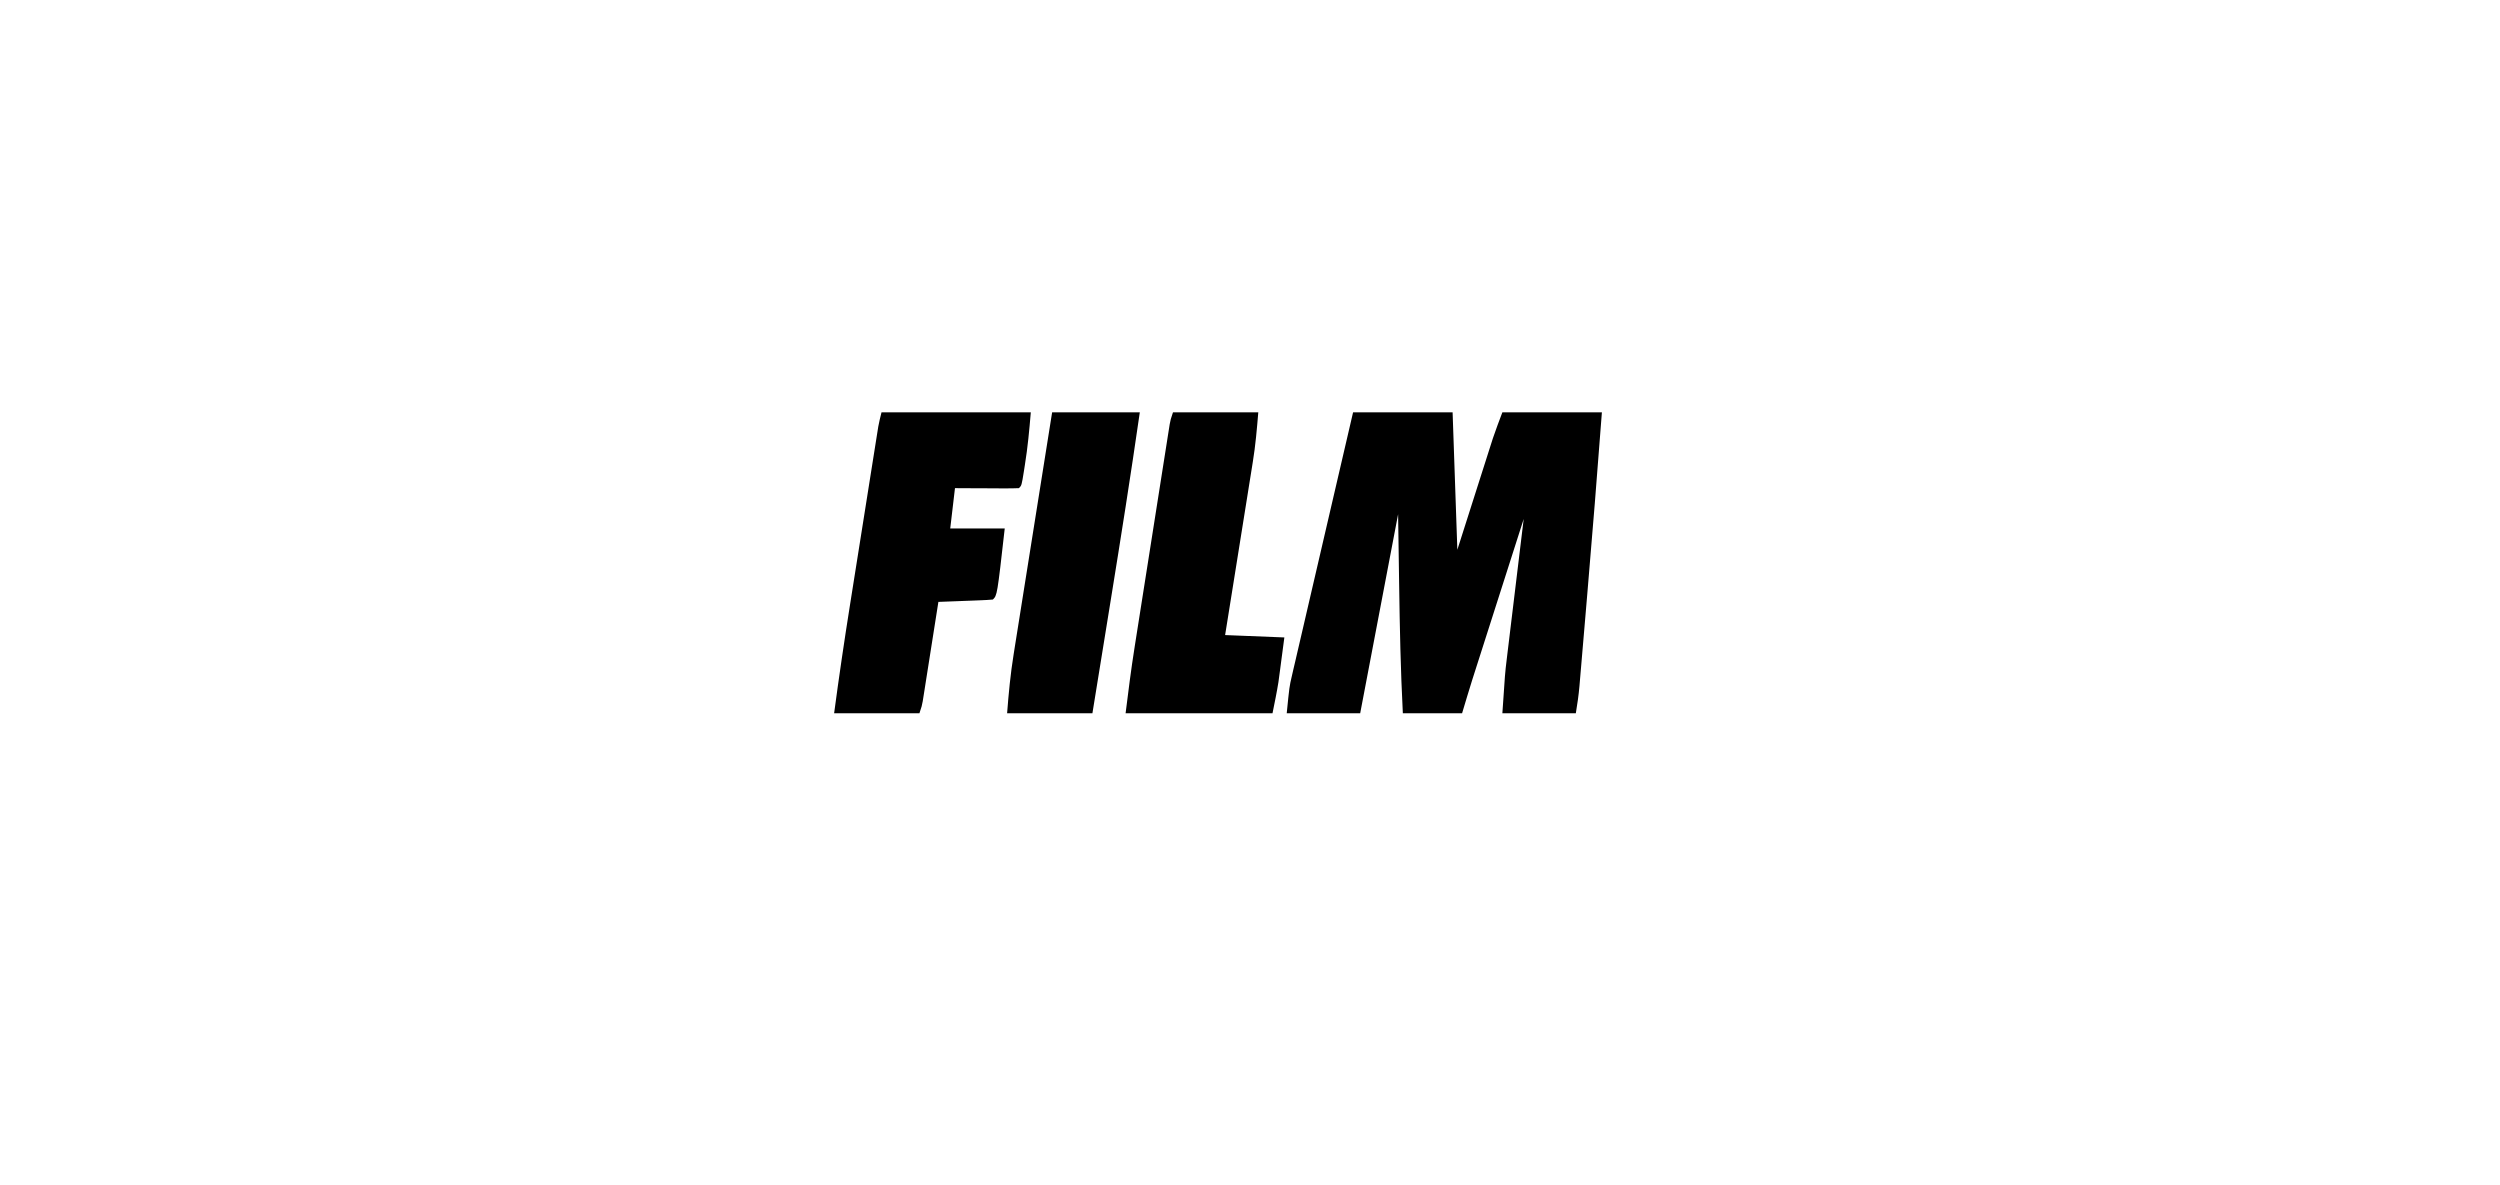
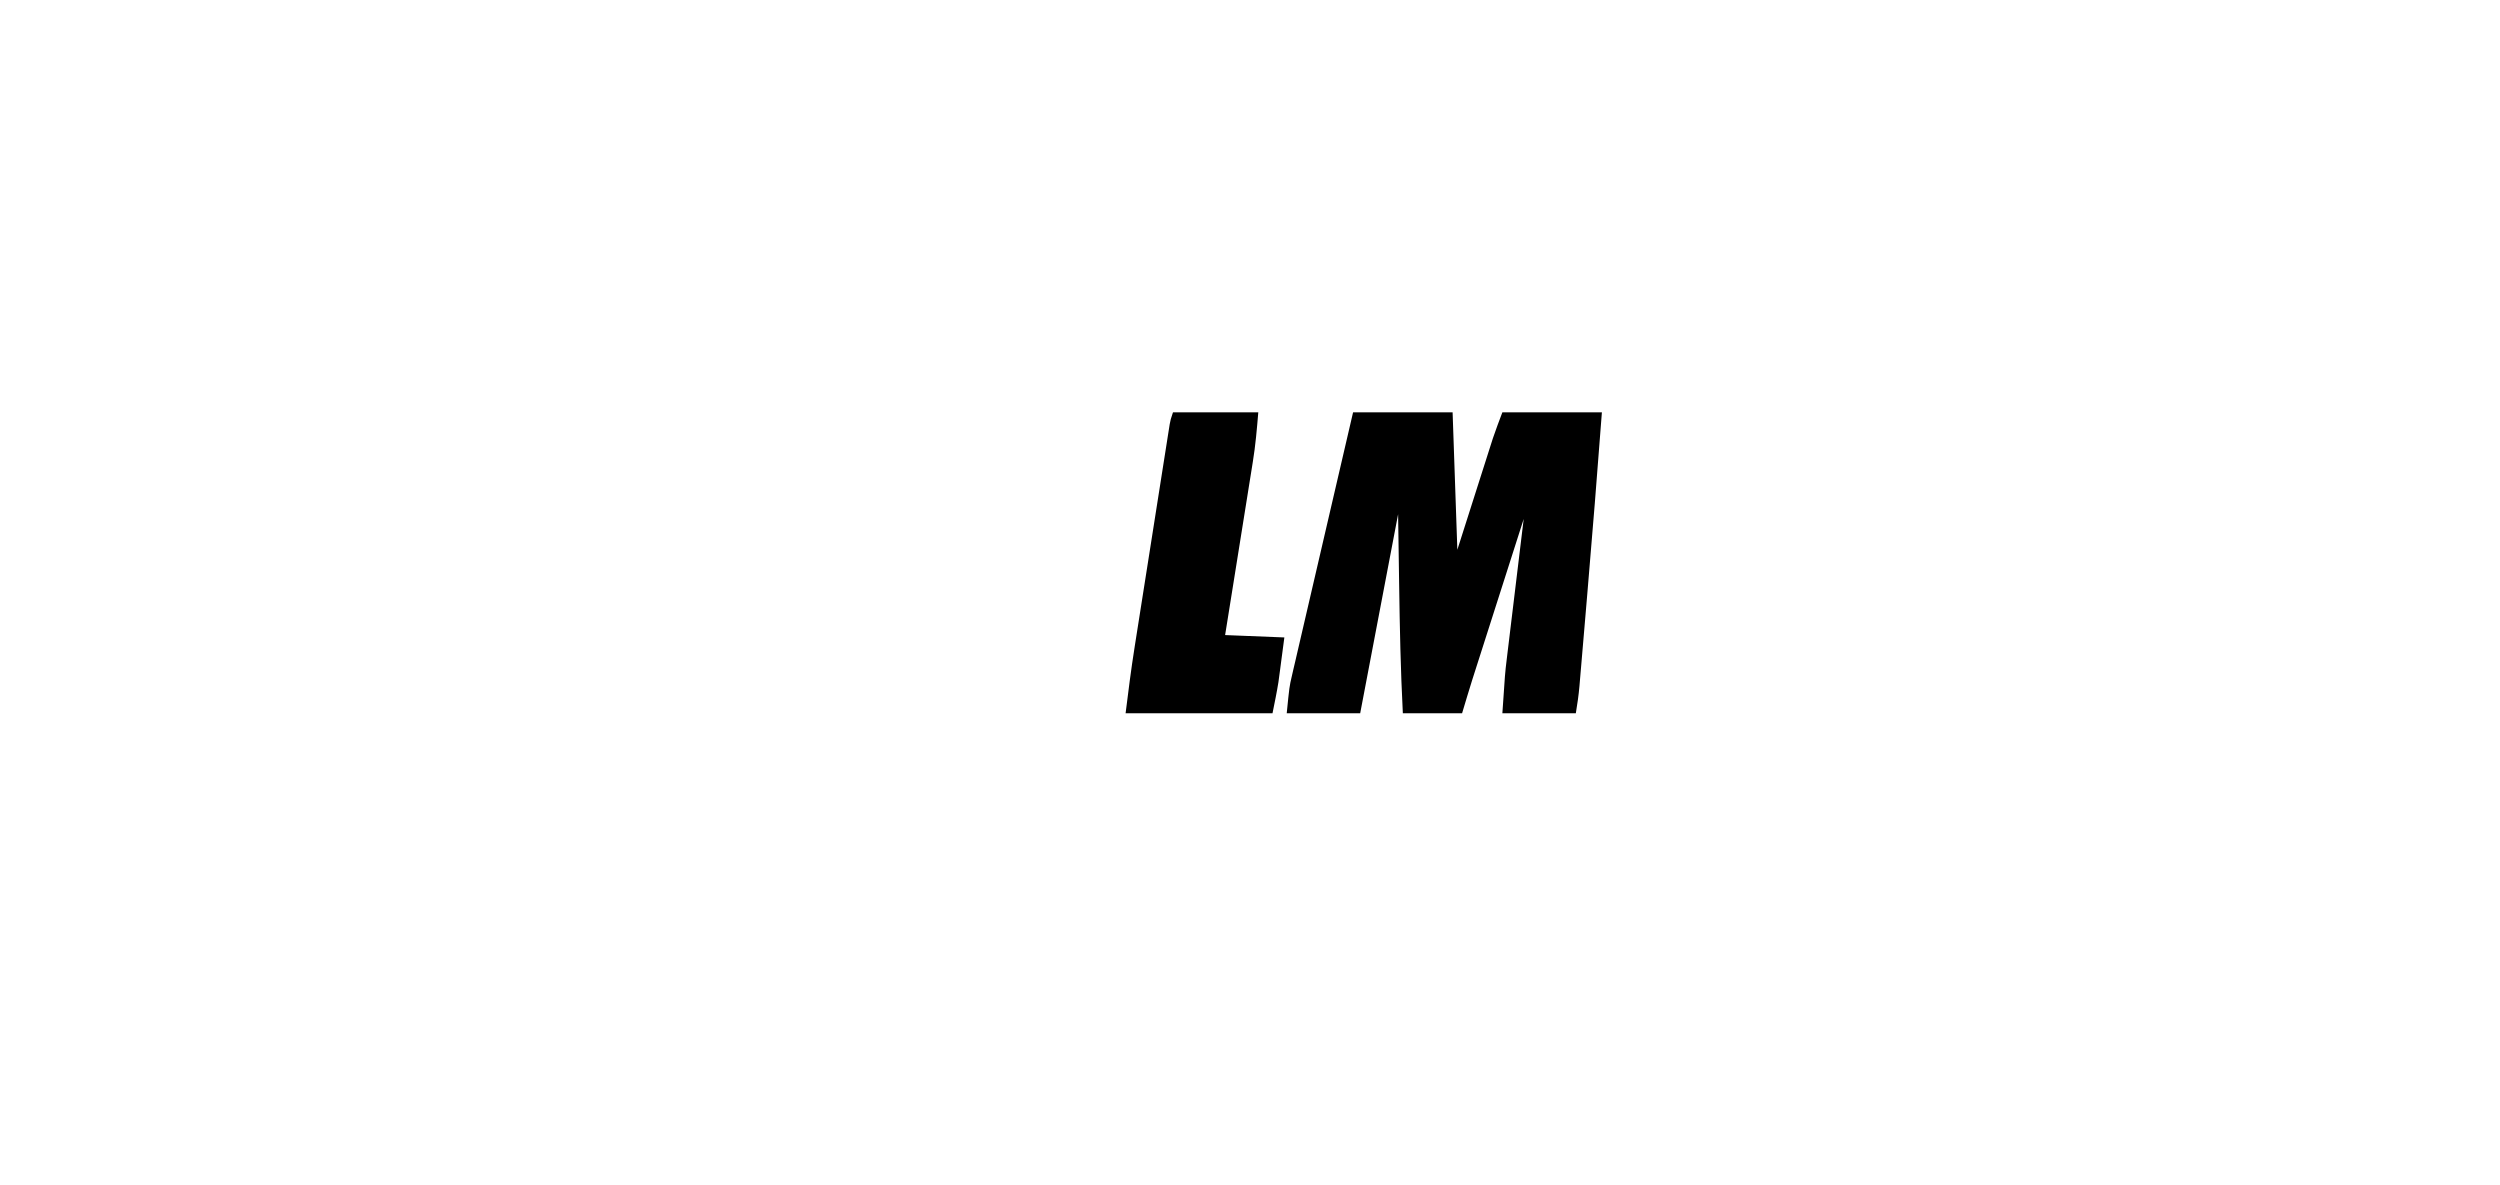
<svg xmlns="http://www.w3.org/2000/svg" height="500" width="1055" version="1.1">
-   <path transform="translate(571,174)" fill="#000000" d="M0 0 C13.86 0 27.72 0 42 0 C42.99 28.71 42.99 28.71 44 58 C49.133 41.906 49.133 41.906 54.261 25.811 C54.91 23.78 55.558 21.749 56.207 19.719 C56.537 18.68 56.867 17.641 57.207 16.571 C57.694 15.05 57.694 15.05 58.191 13.498 C58.468 12.628 58.746 11.757 59.032 10.86 C60.268 7.21 61.647 3.609 63 0 C76.86 0 90.72 0 105 0 C103.064 25.56 101.024 51.107 98.838 76.647 C98.444 81.249 98.054 85.851 97.665 90.453 C97.359 94.059 97.052 97.665 96.743 101.27 C96.598 102.971 96.454 104.671 96.31 106.372 C96.112 108.718 95.911 111.064 95.708 113.41 C95.651 114.094 95.594 114.778 95.535 115.483 C95.195 119.385 94.647 123.12 94 127 C83.77 127 73.54 127 63 127 C64.125 110.125 64.125 110.125 64.848 104.147 C64.926 103.491 65.004 102.835 65.085 102.16 C65.335 100.066 65.591 97.972 65.848 95.879 C66.026 94.398 66.204 92.918 66.381 91.437 C66.843 87.595 67.31 83.753 67.777 79.911 C68.256 75.969 68.73 72.027 69.205 68.084 C70.132 60.389 71.065 52.694 72 45 C69.052 54.215 66.105 63.429 63.159 72.645 C61.791 76.925 60.422 81.204 59.053 85.484 C57.729 89.62 56.407 93.757 55.085 97.894 C54.582 99.466 54.08 101.037 53.577 102.609 C52.868 104.824 52.16 107.04 51.452 109.255 C51.05 110.512 50.648 111.769 50.234 113.064 C48.782 117.697 47.395 122.35 46 127 C37.75 127 29.5 127 21 127 C20.061 108.873 19.695 90.772 19.438 72.625 C19.293 62.849 19.149 53.072 19 43 C13.72 70.72 8.44 98.44 3 127 C-7.23 127 -17.46 127 -28 127 C-26.875 115.75 -26.875 115.75 -25.855 111.356 C-25.626 110.357 -25.398 109.359 -25.162 108.331 C-24.913 107.273 -24.664 106.215 -24.408 105.125 C-24.144 103.982 -23.881 102.839 -23.609 101.662 C-22.744 97.917 -21.87 94.173 -20.996 90.43 C-20.392 87.821 -19.788 85.212 -19.184 82.603 C-17.762 76.458 -16.334 70.314 -14.903 64.17 C-13.273 57.17 -11.65 50.168 -10.027 43.166 C-6.693 28.776 -3.348 14.387 0 0 Z" />
-   <path transform="translate(372,174)" fill="#000000" d="M0 0 C20.79 0 41.58 0 63 0 C62.375 7.504 61.703 14.787 60.5 22.188 C60.37 23.031 60.24 23.875 60.105 24.744 C59.128 30.872 59.128 30.872 58 32 C56 32.088 53.998 32.107 51.996 32.098 C50.781 32.094 49.566 32.091 48.314 32.088 C47.035 32.08 45.756 32.071 44.438 32.062 C43.154 32.058 41.871 32.053 40.549 32.049 C37.366 32.037 34.183 32.019 31 32 C30.34 37.61 29.68 43.22 29 49 C36.59 49 44.18 49 52 49 C48.818 77.182 48.818 77.182 47 79 C45.294 79.157 43.583 79.251 41.871 79.316 C40.837 79.358 39.802 79.4 38.736 79.443 C37.648 79.483 36.559 79.522 35.438 79.562 C33.799 79.627 33.799 79.627 32.127 79.693 C29.418 79.8 26.709 79.902 24 80 C23.872 80.817 23.872 80.817 23.741 81.65 C22.852 87.312 21.959 92.973 21.064 98.634 C20.731 100.747 20.398 102.861 20.066 104.975 C19.589 108.011 19.11 111.047 18.629 114.082 C18.481 115.029 18.333 115.976 18.181 116.952 C18.04 117.832 17.9 118.713 17.756 119.62 C17.573 120.783 17.573 120.783 17.386 121.969 C17 124 17 124 16 127 C4.12 127 -7.76 127 -20 127 C-17.947 111.596 -15.684 96.245 -13.242 80.898 C-12.89 78.675 -12.538 76.452 -12.186 74.228 C-11.456 69.621 -10.725 65.015 -9.993 60.408 C-9.054 54.504 -8.119 48.6 -7.185 42.695 C-6.462 38.128 -5.738 33.56 -5.013 28.993 C-4.667 26.814 -4.322 24.635 -3.977 22.455 C-3.498 19.429 -3.017 16.403 -2.535 13.376 C-2.393 12.481 -2.252 11.586 -2.106 10.663 C-1.975 9.839 -1.843 9.016 -1.707 8.167 C-1.594 7.455 -1.481 6.742 -1.365 6.008 C-0.998 3.987 -0.498 1.992 0 0 Z" />
+   <path transform="translate(571,174)" fill="#000000" d="M0 0 C13.86 0 27.72 0 42 0 C42.99 28.71 42.99 28.71 44 58 C49.133 41.906 49.133 41.906 54.261 25.811 C54.91 23.78 55.558 21.749 56.207 19.719 C56.537 18.68 56.867 17.641 57.207 16.571 C57.694 15.05 57.694 15.05 58.191 13.498 C58.468 12.628 58.746 11.757 59.032 10.86 C60.268 7.21 61.647 3.609 63 0 C76.86 0 90.72 0 105 0 C103.064 25.56 101.024 51.107 98.838 76.647 C98.444 81.249 98.054 85.851 97.665 90.453 C97.359 94.059 97.052 97.665 96.743 101.27 C96.598 102.971 96.454 104.671 96.31 106.372 C96.112 108.718 95.911 111.064 95.708 113.41 C95.651 114.094 95.594 114.778 95.535 115.483 C95.195 119.385 94.647 123.12 94 127 C83.77 127 73.54 127 63 127 C64.125 110.125 64.125 110.125 64.848 104.147 C64.926 103.491 65.004 102.835 65.085 102.16 C65.335 100.066 65.591 97.972 65.848 95.879 C66.026 94.398 66.204 92.918 66.381 91.437 C66.843 87.595 67.31 83.753 67.777 79.911 C68.256 75.969 68.73 72.027 69.205 68.084 C70.132 60.389 71.065 52.694 72 45 C69.052 54.215 66.105 63.429 63.159 72.645 C61.791 76.925 60.422 81.204 59.053 85.484 C57.729 89.62 56.407 93.757 55.085 97.894 C54.582 99.466 54.08 101.037 53.577 102.609 C52.868 104.824 52.16 107.04 51.452 109.255 C51.05 110.512 50.648 111.769 50.234 113.064 C48.782 117.697 47.395 122.35 46 127 C37.75 127 29.5 127 21 127 C20.061 108.873 19.695 90.772 19.438 72.625 C19.293 62.849 19.149 53.072 19 43 C13.72 70.72 8.44 98.44 3 127 C-7.23 127 -17.46 127 -28 127 C-26.875 115.75 -26.875 115.75 -25.855 111.356 C-25.626 110.357 -25.398 109.359 -25.162 108.331 C-24.913 107.273 -24.664 106.215 -24.408 105.125 C-24.144 103.982 -23.881 102.839 -23.609 101.662 C-20.392 87.821 -19.788 85.212 -19.184 82.603 C-17.762 76.458 -16.334 70.314 -14.903 64.17 C-13.273 57.17 -11.65 50.168 -10.027 43.166 C-6.693 28.776 -3.348 14.387 0 0 Z" />
  <path transform="translate(495,174)" fill="#000000" d="M0 0 C11.88 0 23.76 0 36 0 C35.41 7.077 34.829 13.921 33.693 20.89 C33.566 21.691 33.439 22.493 33.308 23.319 C32.896 25.916 32.477 28.513 32.059 31.109 C31.768 32.931 31.478 34.752 31.188 36.573 C30.431 41.328 29.669 46.082 28.905 50.836 C28.124 55.703 27.348 60.57 26.572 65.438 C25.053 74.959 23.528 84.48 22 94 C30.25 94.33 38.5 94.66 47 95 C46.546 98.424 46.093 101.847 45.625 105.375 C45.487 106.433 45.348 107.49 45.206 108.58 C45.03 109.882 45.03 109.882 44.852 111.211 C44.736 112.08 44.621 112.95 44.502 113.845 C43.8 118.253 42.875 122.623 42 127 C21.54 127 1.08 127 -20 127 C-18.842 117.737 -17.688 108.528 -16.228 99.317 C-16.064 98.266 -15.899 97.215 -15.73 96.133 C-15.196 92.727 -14.659 89.323 -14.121 85.918 C-13.745 83.527 -13.369 81.135 -12.993 78.744 C-12.211 73.767 -11.427 68.791 -10.641 63.815 C-9.633 57.431 -8.63 51.047 -7.628 44.662 C-6.855 39.74 -6.08 34.819 -5.304 29.897 C-4.933 27.541 -4.563 25.185 -4.193 22.829 C-3.679 19.553 -3.161 16.277 -2.642 13.001 C-2.49 12.027 -2.338 11.053 -2.181 10.049 C-2.04 9.16 -1.898 8.27 -1.752 7.353 C-1.63 6.58 -1.508 5.807 -1.383 5.011 C-1 3 -1 3 0 0 Z" />
-   <path transform="translate(444,174)" fill="#000000" d="M0 0 C12.21 0 24.42 0 37 0 C33.177 26.53 28.998 52.989 24.703 79.446 C23.83 84.831 22.959 90.216 22.088 95.602 C20.395 106.068 18.698 116.534 17 127 C5.12 127 -6.76 127 -19 127 C-18.349 118.543 -17.581 110.391 -16.234 102.059 C-16.058 100.946 -15.883 99.832 -15.702 98.684 C-15.128 95.053 -14.546 91.423 -13.965 87.793 C-13.562 85.256 -13.16 82.718 -12.758 80.181 C-11.813 74.217 -10.863 68.253 -9.911 62.29 C-8.826 55.493 -7.747 48.694 -6.668 41.895 C-4.452 27.929 -2.228 13.964 0 0 Z" />
</svg>